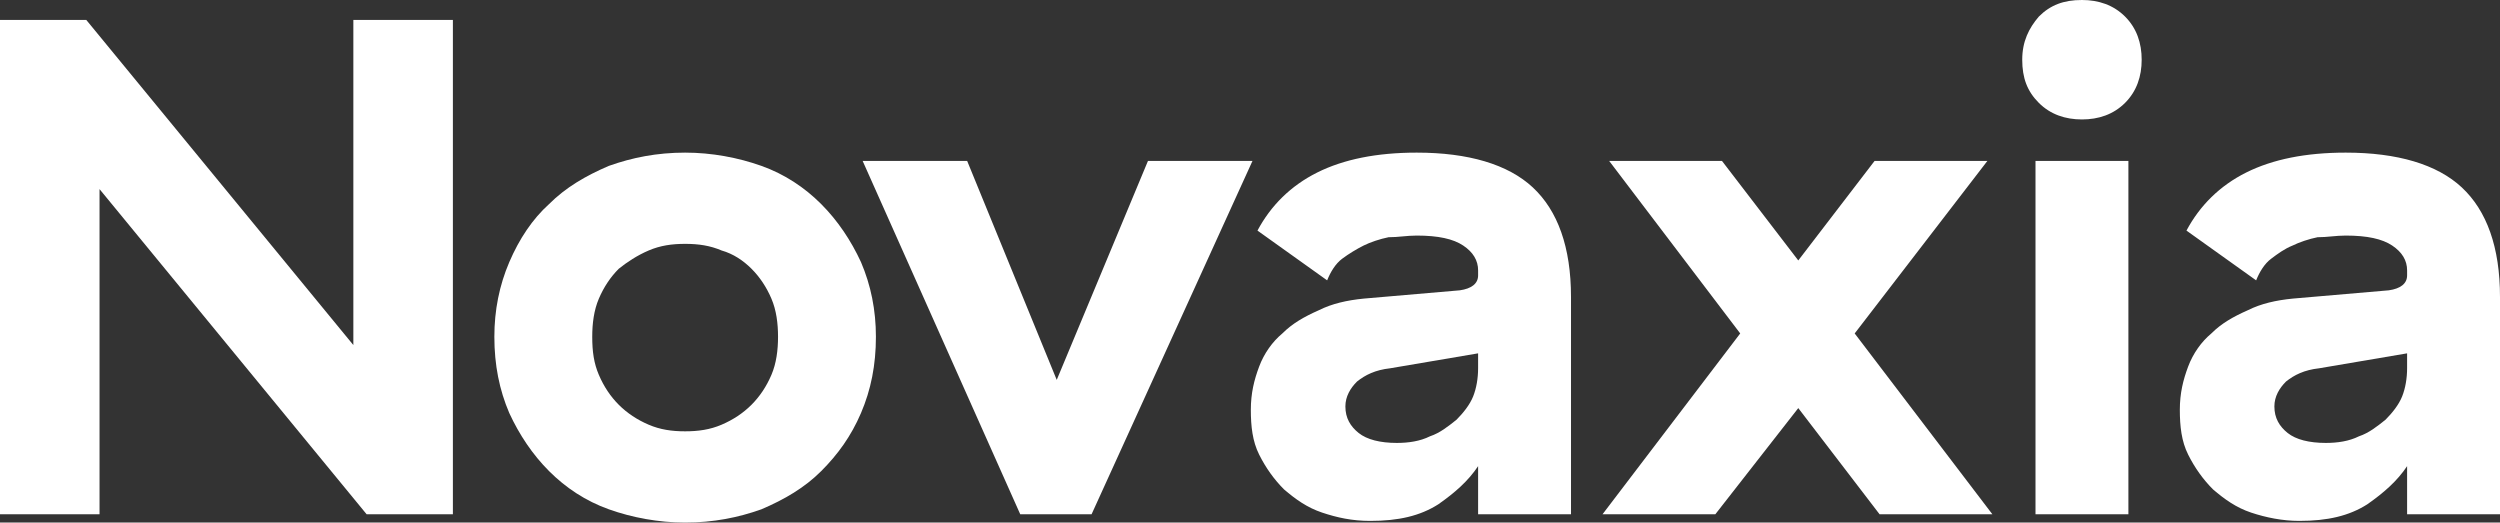
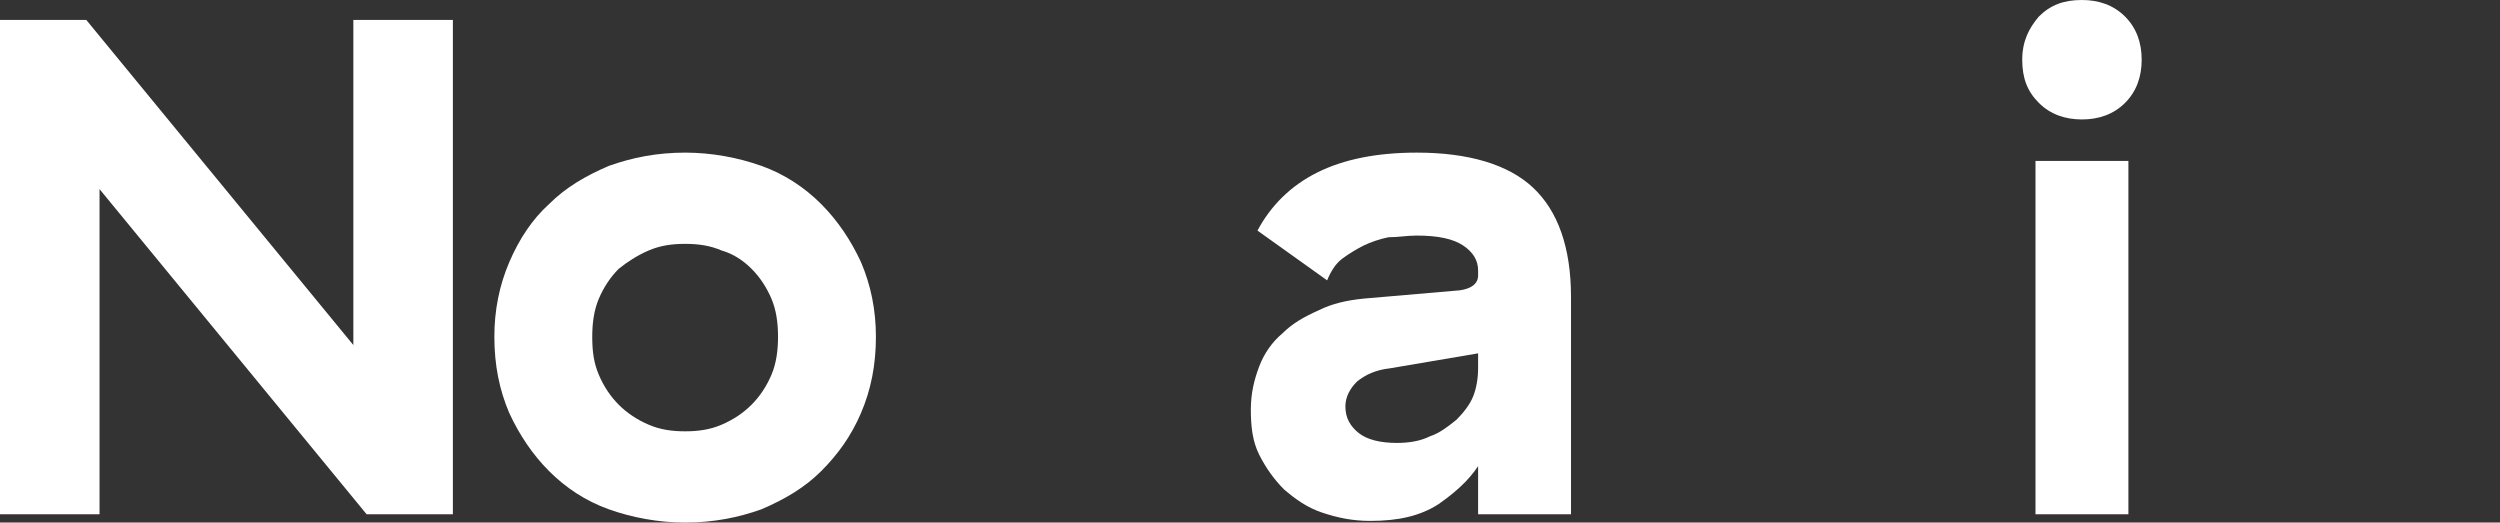
<svg xmlns="http://www.w3.org/2000/svg" version="1.1" id="Layer_1" x="0px" y="0px" width="150.7px" height="31.5px" viewBox="0 0 150.7 31.5" style="enable-background:new 0 0 150.7 31.5;" xml:space="preserve">
  <rect x="0" y="0" width="150.7" height="31.5" fill="#333333" stroke="none" />
  <style type="text/css">
	.st0{fill:#FFFFFF;}
</style>
  <path class="st0" d="M21.3,1.2v19.6L5.2,1.2H0V31h6V11.4L22.1,31h5.2V1.2H21.3z" />
  <path class="st0" d="M46.5,18c-0.3-0.7-0.7-1.3-1.2-1.8c-0.5-0.5-1.1-0.9-1.8-1.1c-0.7-0.3-1.4-0.4-2.2-0.4c-0.8,0-1.5,0.1-2.2,0.4  c-0.7,0.3-1.3,0.7-1.8,1.1c-0.5,0.5-0.9,1.1-1.2,1.8c-0.3,0.7-0.4,1.5-0.4,2.3c0,0.9,0.1,1.6,0.4,2.3c0.3,0.7,0.7,1.3,1.2,1.8  c0.5,0.5,1.1,0.9,1.8,1.2c0.7,0.3,1.4,0.4,2.2,0.4c0.8,0,1.5-0.1,2.2-0.4c0.7-0.3,1.3-0.7,1.8-1.2c0.5-0.5,0.9-1.1,1.2-1.8  c0.3-0.7,0.4-1.5,0.4-2.3C46.9,19.5,46.8,18.7,46.5,18z M30.7,15.8c0.6-1.4,1.4-2.6,2.4-3.5c1-1,2.2-1.7,3.6-2.3  c1.4-0.5,2.9-0.8,4.6-0.8c1.6,0,3.2,0.3,4.6,0.8c1.4,0.5,2.6,1.3,3.6,2.3c1,1,1.8,2.2,2.4,3.5c0.6,1.4,0.9,2.9,0.9,4.5  c0,1.7-0.3,3.2-0.9,4.6c-0.6,1.4-1.4,2.5-2.4,3.5c-1,1-2.2,1.7-3.6,2.3c-1.4,0.5-2.9,0.8-4.6,0.8c-1.6,0-3.2-0.3-4.6-0.8  c-1.4-0.5-2.6-1.3-3.6-2.3c-1-1-1.8-2.2-2.4-3.5c-0.6-1.4-0.9-2.9-0.9-4.6C29.8,18.7,30.1,17.2,30.7,15.8z" />
-   <path class="st0" d="M52,9.7h6.3l5.4,13.2l5.5-13.2h6.3L65.8,31h-4.3L52,9.7z" />
  <path class="st0" d="M83.8,22.2c-0.9,0.1-1.5,0.4-2,0.8c-0.4,0.4-0.7,0.9-0.7,1.5c0,0.7,0.3,1.2,0.8,1.6c0.5,0.4,1.3,0.6,2.3,0.6  c0.7,0,1.4-0.1,2-0.4c0.6-0.2,1.1-0.6,1.6-1c0.4-0.4,0.8-0.9,1-1.4c0.2-0.5,0.3-1.1,0.3-1.7v-0.9L83.8,22.2z M79.4,10.4  c1.6-0.8,3.6-1.2,6-1.2c3.1,0,5.5,0.7,7,2.1c1.5,1.4,2.3,3.6,2.3,6.6V31h-5.6v-2.9c-0.6,0.9-1.4,1.6-2.4,2.3c-1.1,0.7-2.4,1-4.1,1  c-1.1,0-2-0.2-2.9-0.5c-0.9-0.3-1.6-0.8-2.3-1.4c-0.6-0.6-1.1-1.3-1.5-2.1c-0.4-0.8-0.5-1.7-0.5-2.7c0-1,0.2-1.8,0.5-2.6  c0.3-0.8,0.8-1.5,1.4-2c0.6-0.6,1.3-1,2.2-1.4c0.8-0.4,1.7-0.6,2.7-0.7l5.8-0.5c0.7-0.1,1.1-0.4,1.1-0.9v-0.3c0-0.6-0.3-1.1-0.9-1.5  c-0.6-0.4-1.5-0.6-2.8-0.6c-0.6,0-1.1,0.1-1.7,0.1c-0.5,0.1-1.1,0.3-1.5,0.5s-0.9,0.5-1.3,0.8c-0.4,0.3-0.7,0.8-0.9,1.3l-4.2-3  C76.6,12.4,77.8,11.2,79.4,10.4z" />
-   <path class="st0" d="M103.4,31h-6.8l8.3-10.9L97,9.7h6.8l4.6,6l4.6-6h6.8l-8,10.4l8.3,10.9h-6.8l-4.9-6.4L103.4,31z" />
  <path class="st0" d="M128.3,31h-5.6V9.7h5.6V31z M122.9,1c0.7-0.7,1.5-1,2.6-1c1,0,1.9,0.3,2.6,1c0.7,0.7,1,1.6,1,2.6  s-0.3,1.9-1,2.6c-0.7,0.7-1.6,1-2.6,1c-1,0-1.9-0.3-2.6-1c-0.7-0.7-1-1.5-1-2.6S122.3,1.7,122.9,1z" />
-   <path class="st0" d="M139.8,22.2c-0.9,0.1-1.5,0.4-2,0.8c-0.4,0.4-0.7,0.9-0.7,1.5c0,0.7,0.3,1.2,0.8,1.6c0.5,0.4,1.3,0.6,2.3,0.6  c0.7,0,1.4-0.1,2-0.4c0.6-0.2,1.1-0.6,1.6-1c0.4-0.4,0.8-0.9,1-1.4c0.2-0.5,0.3-1.1,0.3-1.7v-0.9L139.8,22.2z M135.4,10.4  c1.6-0.8,3.6-1.2,6-1.2c3.1,0,5.5,0.7,7,2.1c1.5,1.4,2.3,3.6,2.3,6.6V31h-5.6v-2.9c-0.6,0.9-1.4,1.6-2.4,2.3c-1.1,0.7-2.4,1-4.1,1  c-1,0-2-0.2-2.9-0.5c-0.9-0.3-1.6-0.8-2.3-1.4c-0.6-0.6-1.1-1.3-1.5-2.1c-0.4-0.8-0.5-1.7-0.5-2.7c0-1,0.2-1.8,0.5-2.6  c0.3-0.8,0.8-1.5,1.4-2c0.6-0.6,1.3-1,2.2-1.4c0.8-0.4,1.7-0.6,2.7-0.7l5.8-0.5c0.7-0.1,1.1-0.4,1.1-0.9v-0.3c0-0.6-0.3-1.1-0.9-1.5  c-0.6-0.4-1.5-0.6-2.8-0.6c-0.6,0-1.1,0.1-1.7,0.1c-0.5,0.1-1.1,0.3-1.5,0.5c-0.5,0.2-0.9,0.5-1.3,0.8c-0.4,0.3-0.7,0.8-0.9,1.3  l-4.2-3C132.6,12.4,133.8,11.2,135.4,10.4z" />
</svg>